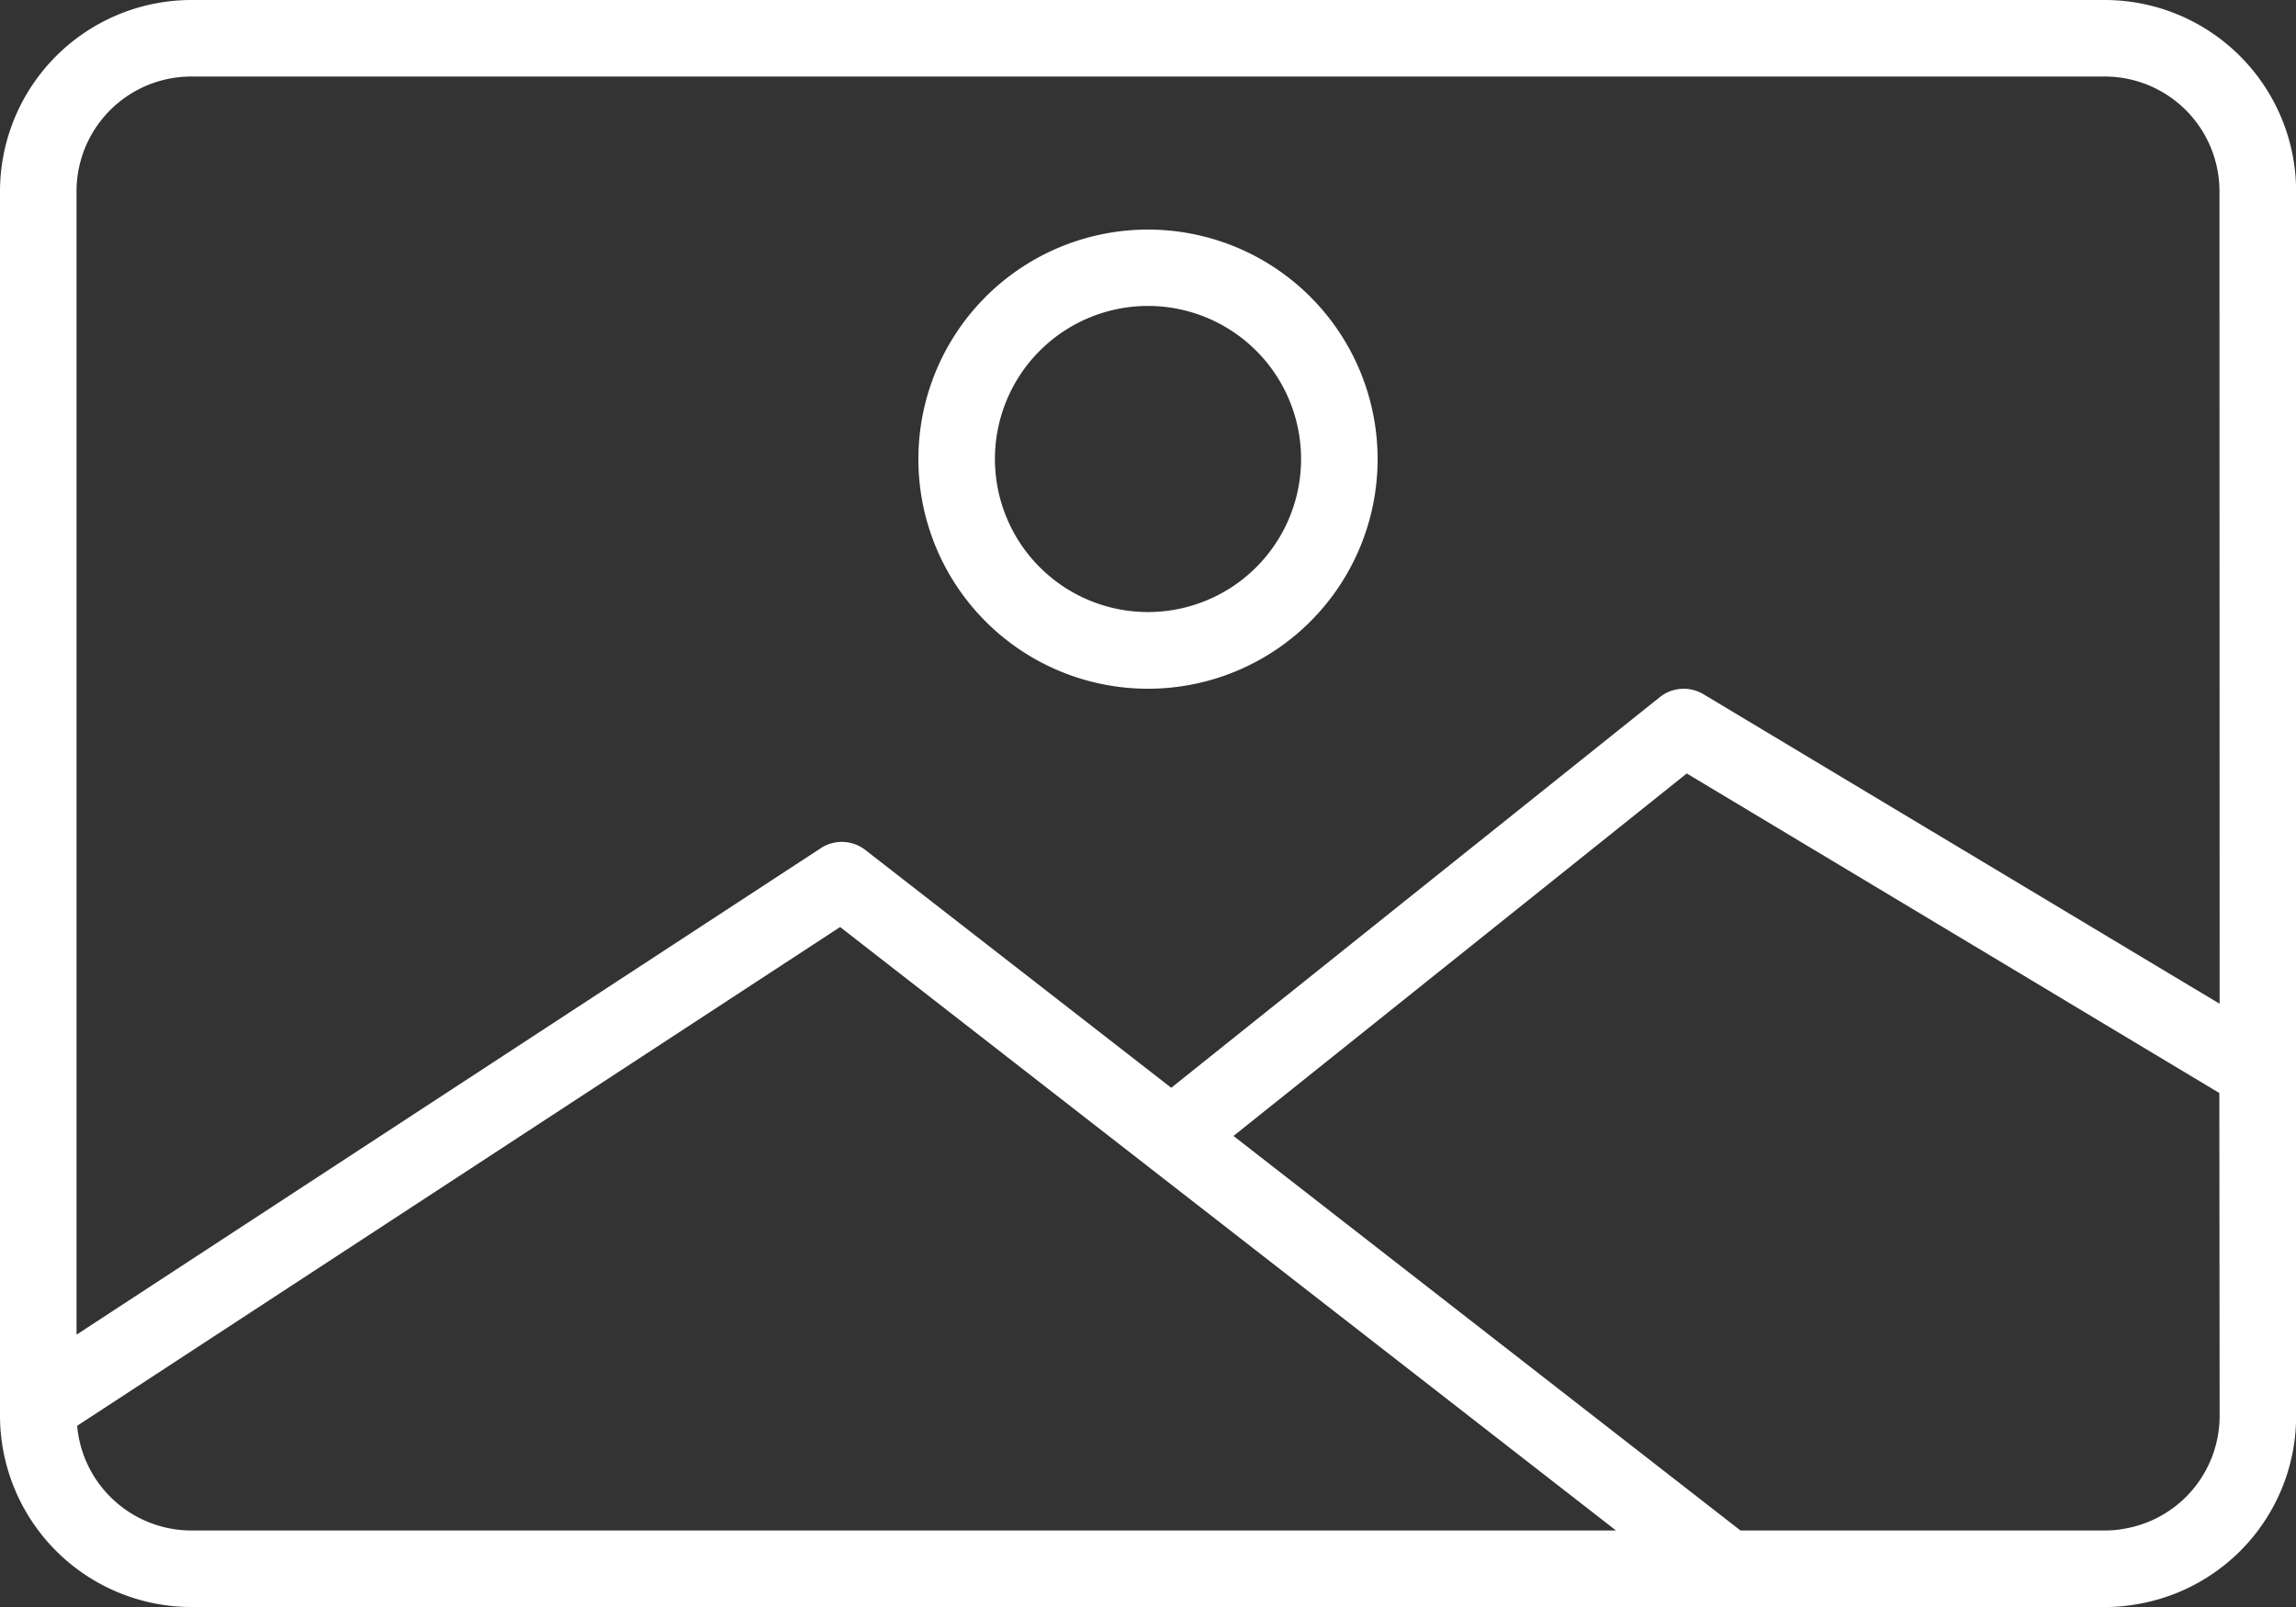
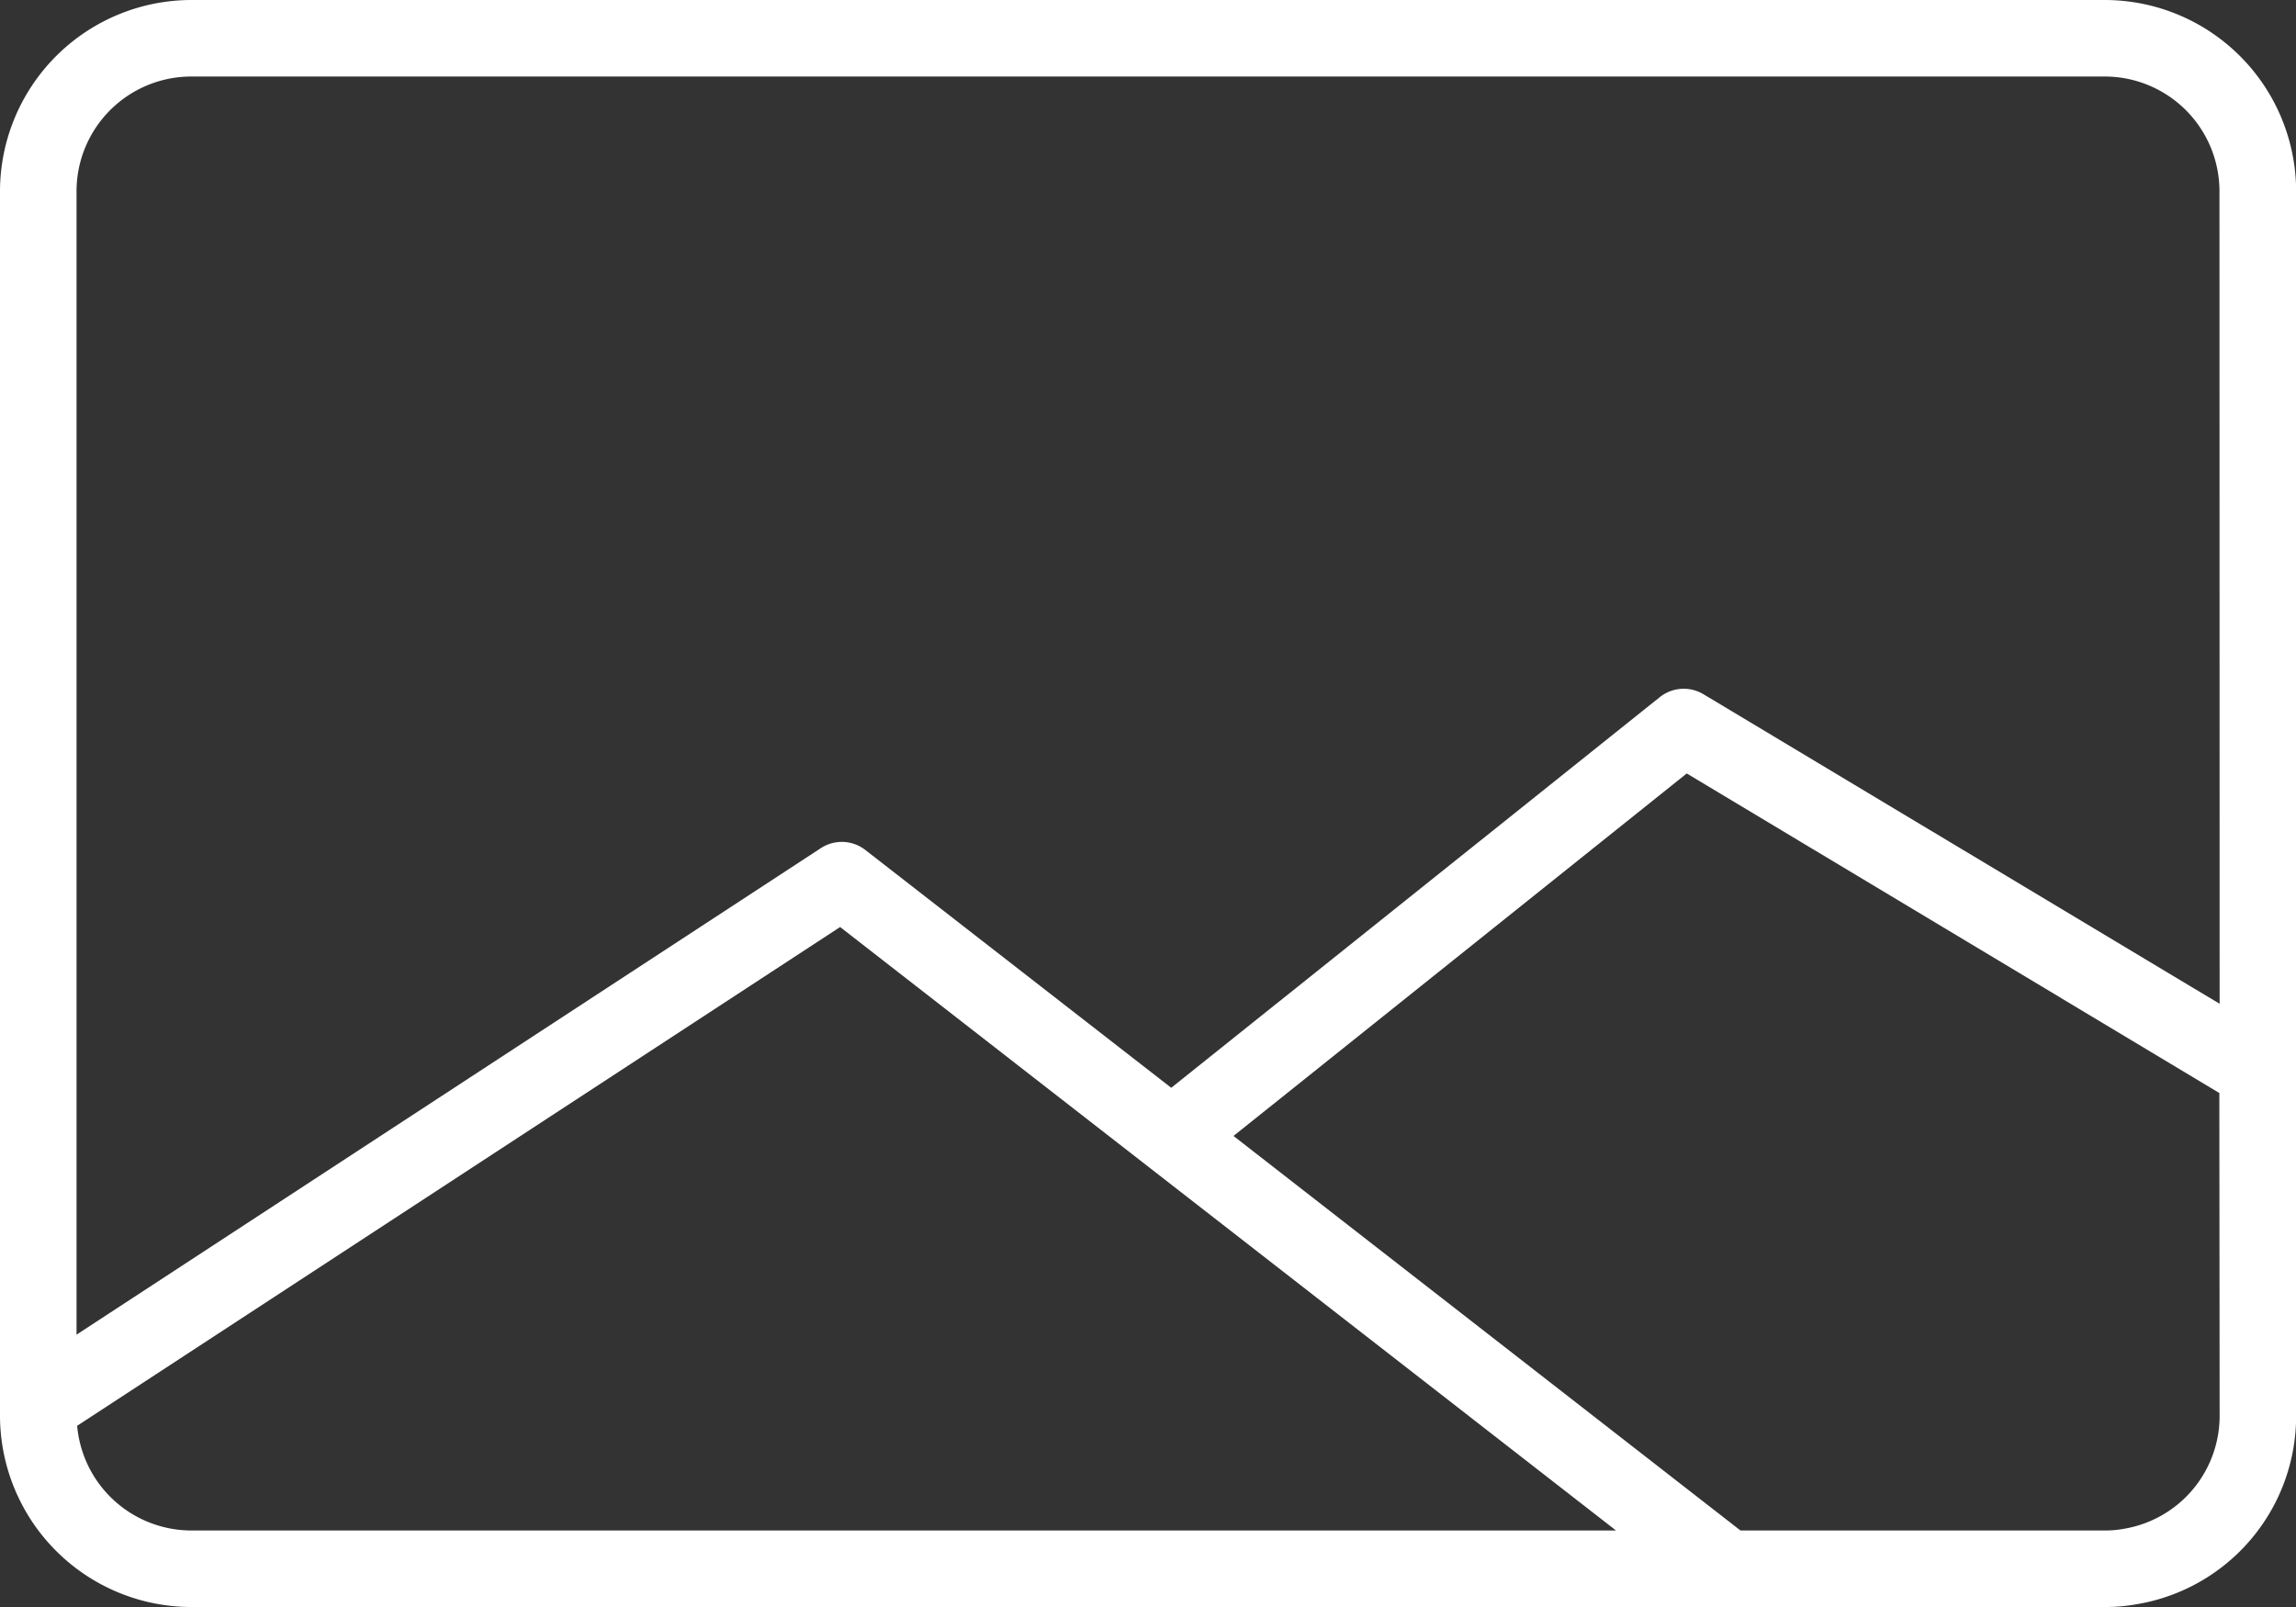
<svg xmlns="http://www.w3.org/2000/svg" width="71.428" height="50" viewBox="0 0 71.428 50">
  <rect x="0" y="0" width="71.428" height="50" fill="#333333" stroke="none" />
  <g transform="translate(0 -72)">
    <g transform="translate(0 72)">
      <g transform="translate(0 0)">
        <path d="M65.476,72H5.952A5.96,5.96,0,0,0,0,77.952v38.1A5.96,5.96,0,0,0,5.952,122H65.476a5.51,5.51,0,0,0,1-.087,5.936,5.936,0,0,0,4.956-5.865v-38.1A5.959,5.959,0,0,0,65.476,72ZM5.952,119.619A3.571,3.571,0,0,1,2.4,116.362l23.736-15.519,24.138,18.776Zm63.1-3.571a3.563,3.563,0,0,1-2.988,3.52,3.235,3.235,0,0,1-.583.051H54.146L38.374,107.344l14.1-11.279,16.569,9.942Zm0-12.817L52.994,93.6a1.191,1.191,0,0,0-1.357.09l-15.2,12.155-9.518-7.4a1.19,1.19,0,0,0-1.381-.057L2.381,113.526V77.952a3.571,3.571,0,0,1,3.571-3.571H65.476a3.571,3.571,0,0,1,3.571,3.571Z" transform="translate(0 -72)" fill="#fff" />
-         <path d="M199.143,120a7.143,7.143,0,1,0,7.143,7.143A7.143,7.143,0,0,0,199.143,120Zm0,11.9a4.762,4.762,0,1,1,4.762-4.762A4.762,4.762,0,0,1,199.143,131.9Z" transform="translate(-163.429 -112.857)" fill="#fff" />
      </g>
    </g>
  </g>
</svg>